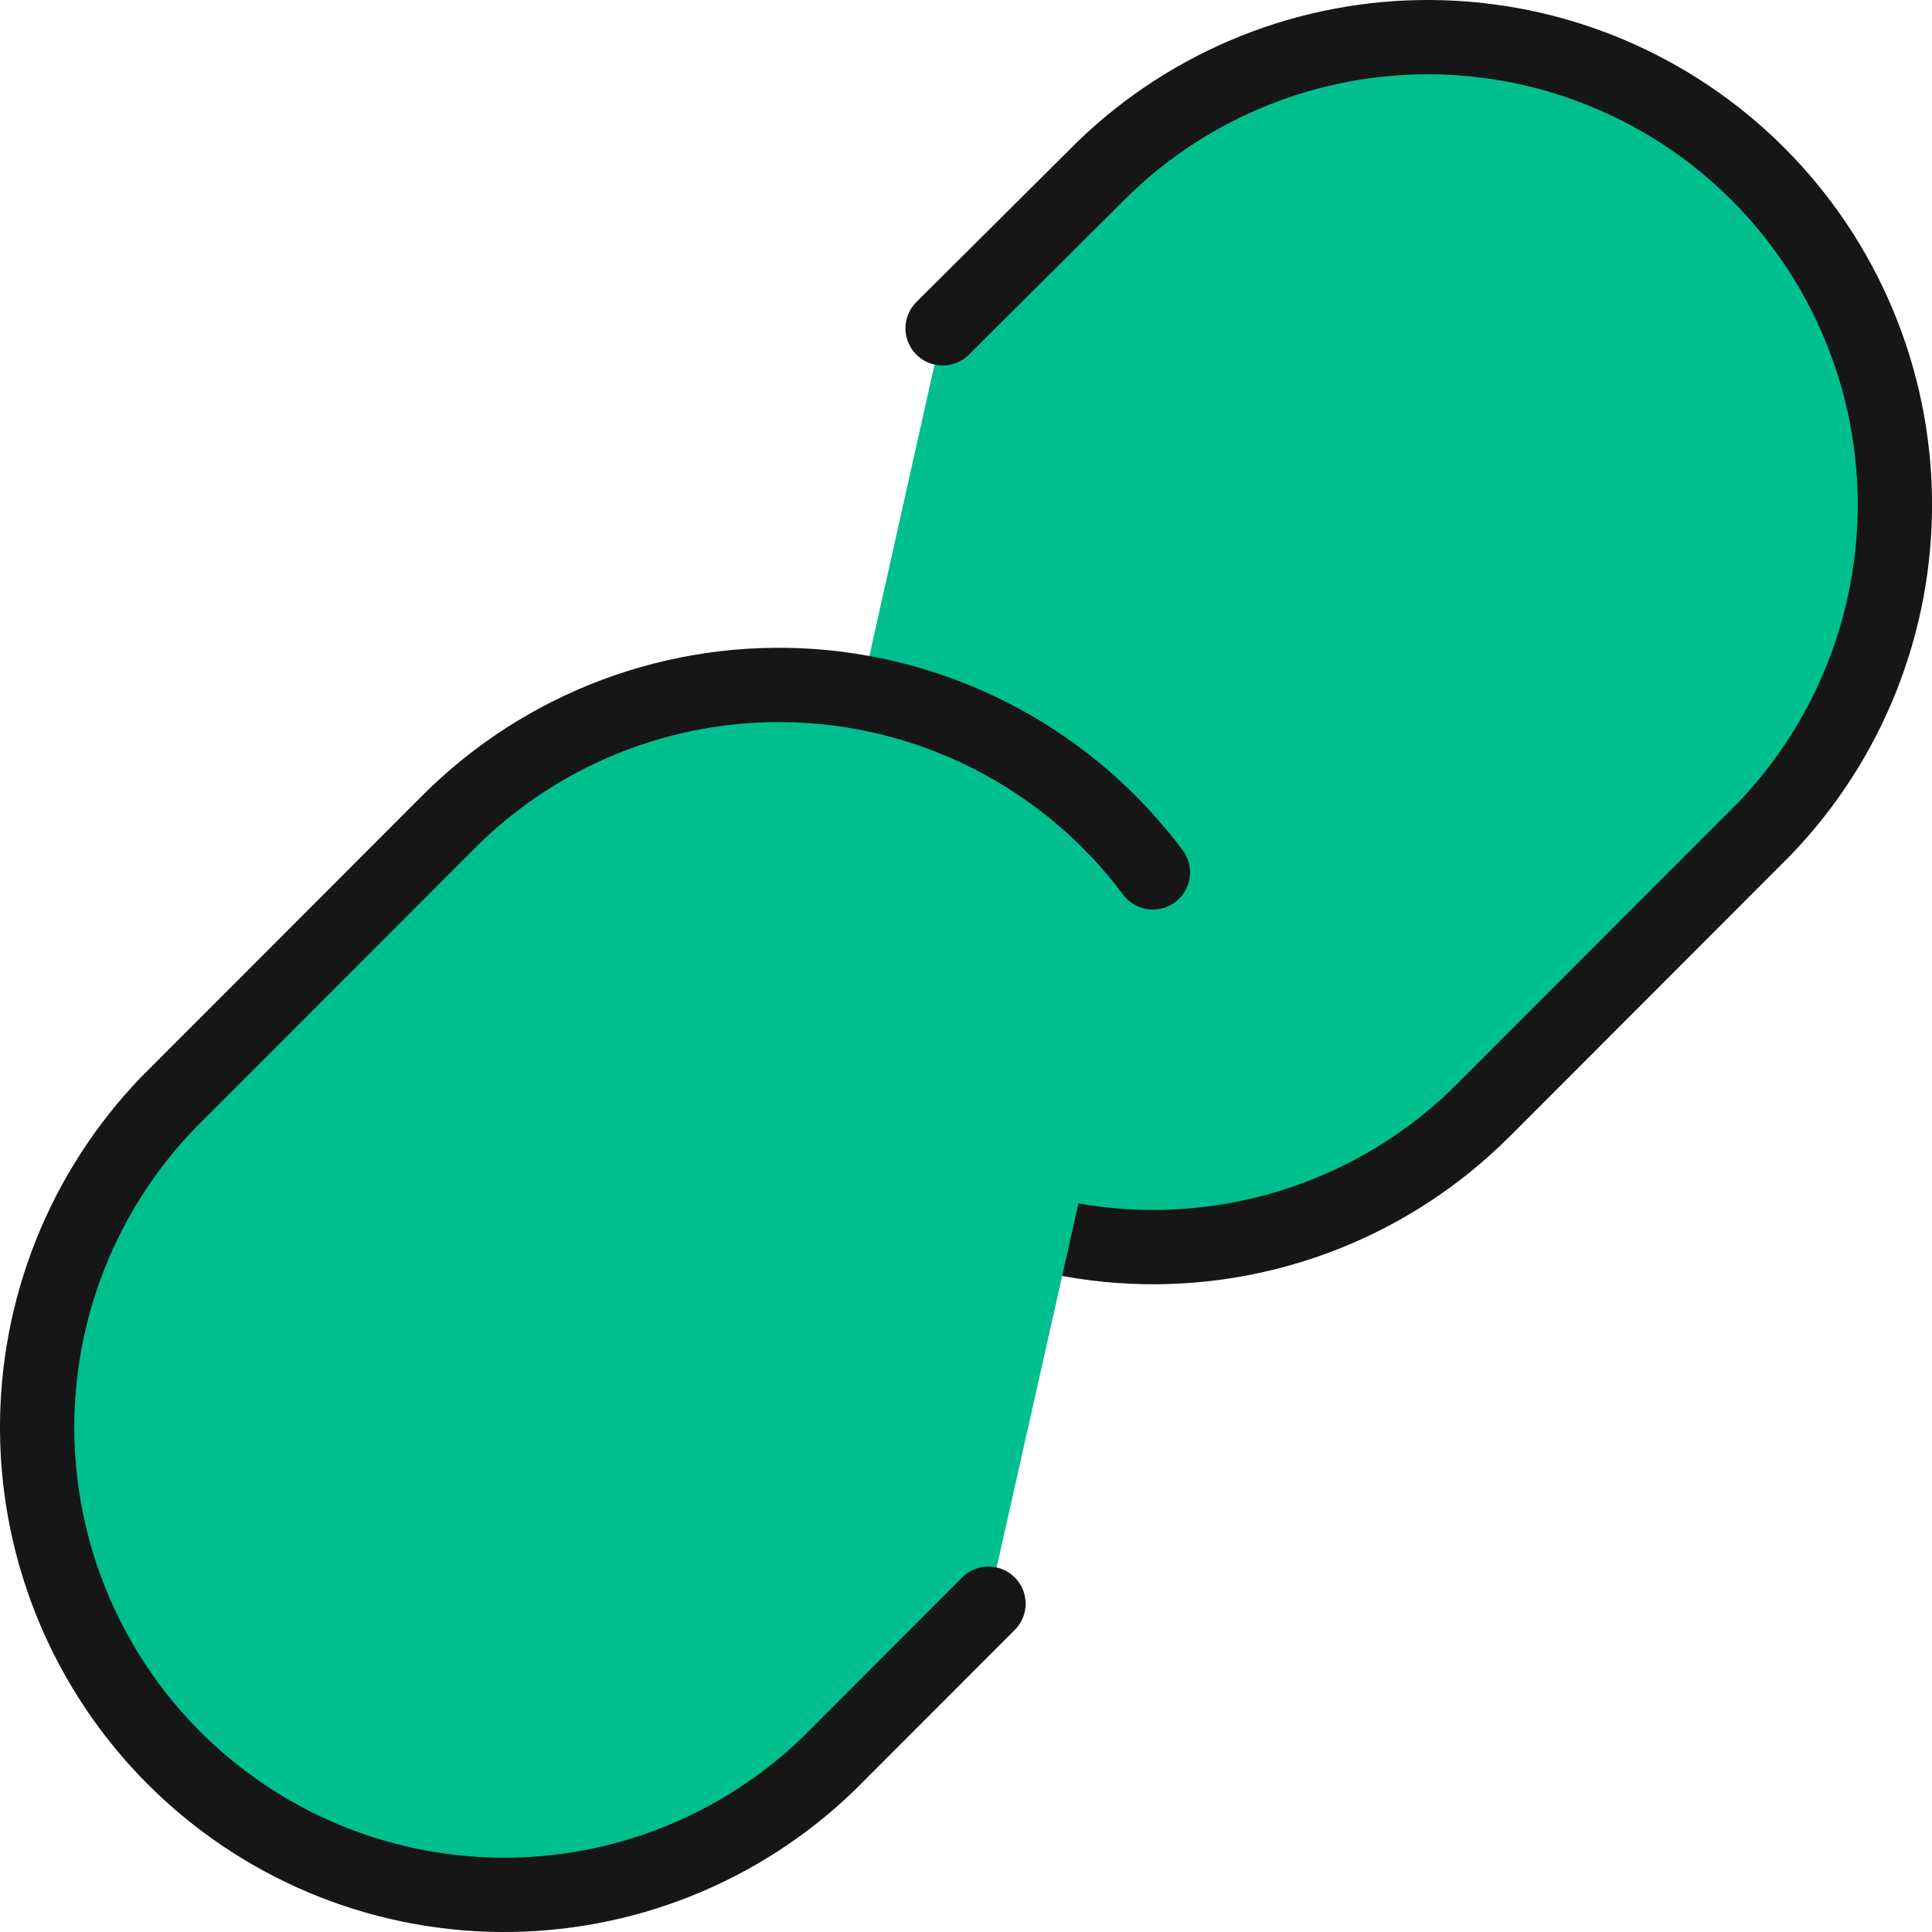
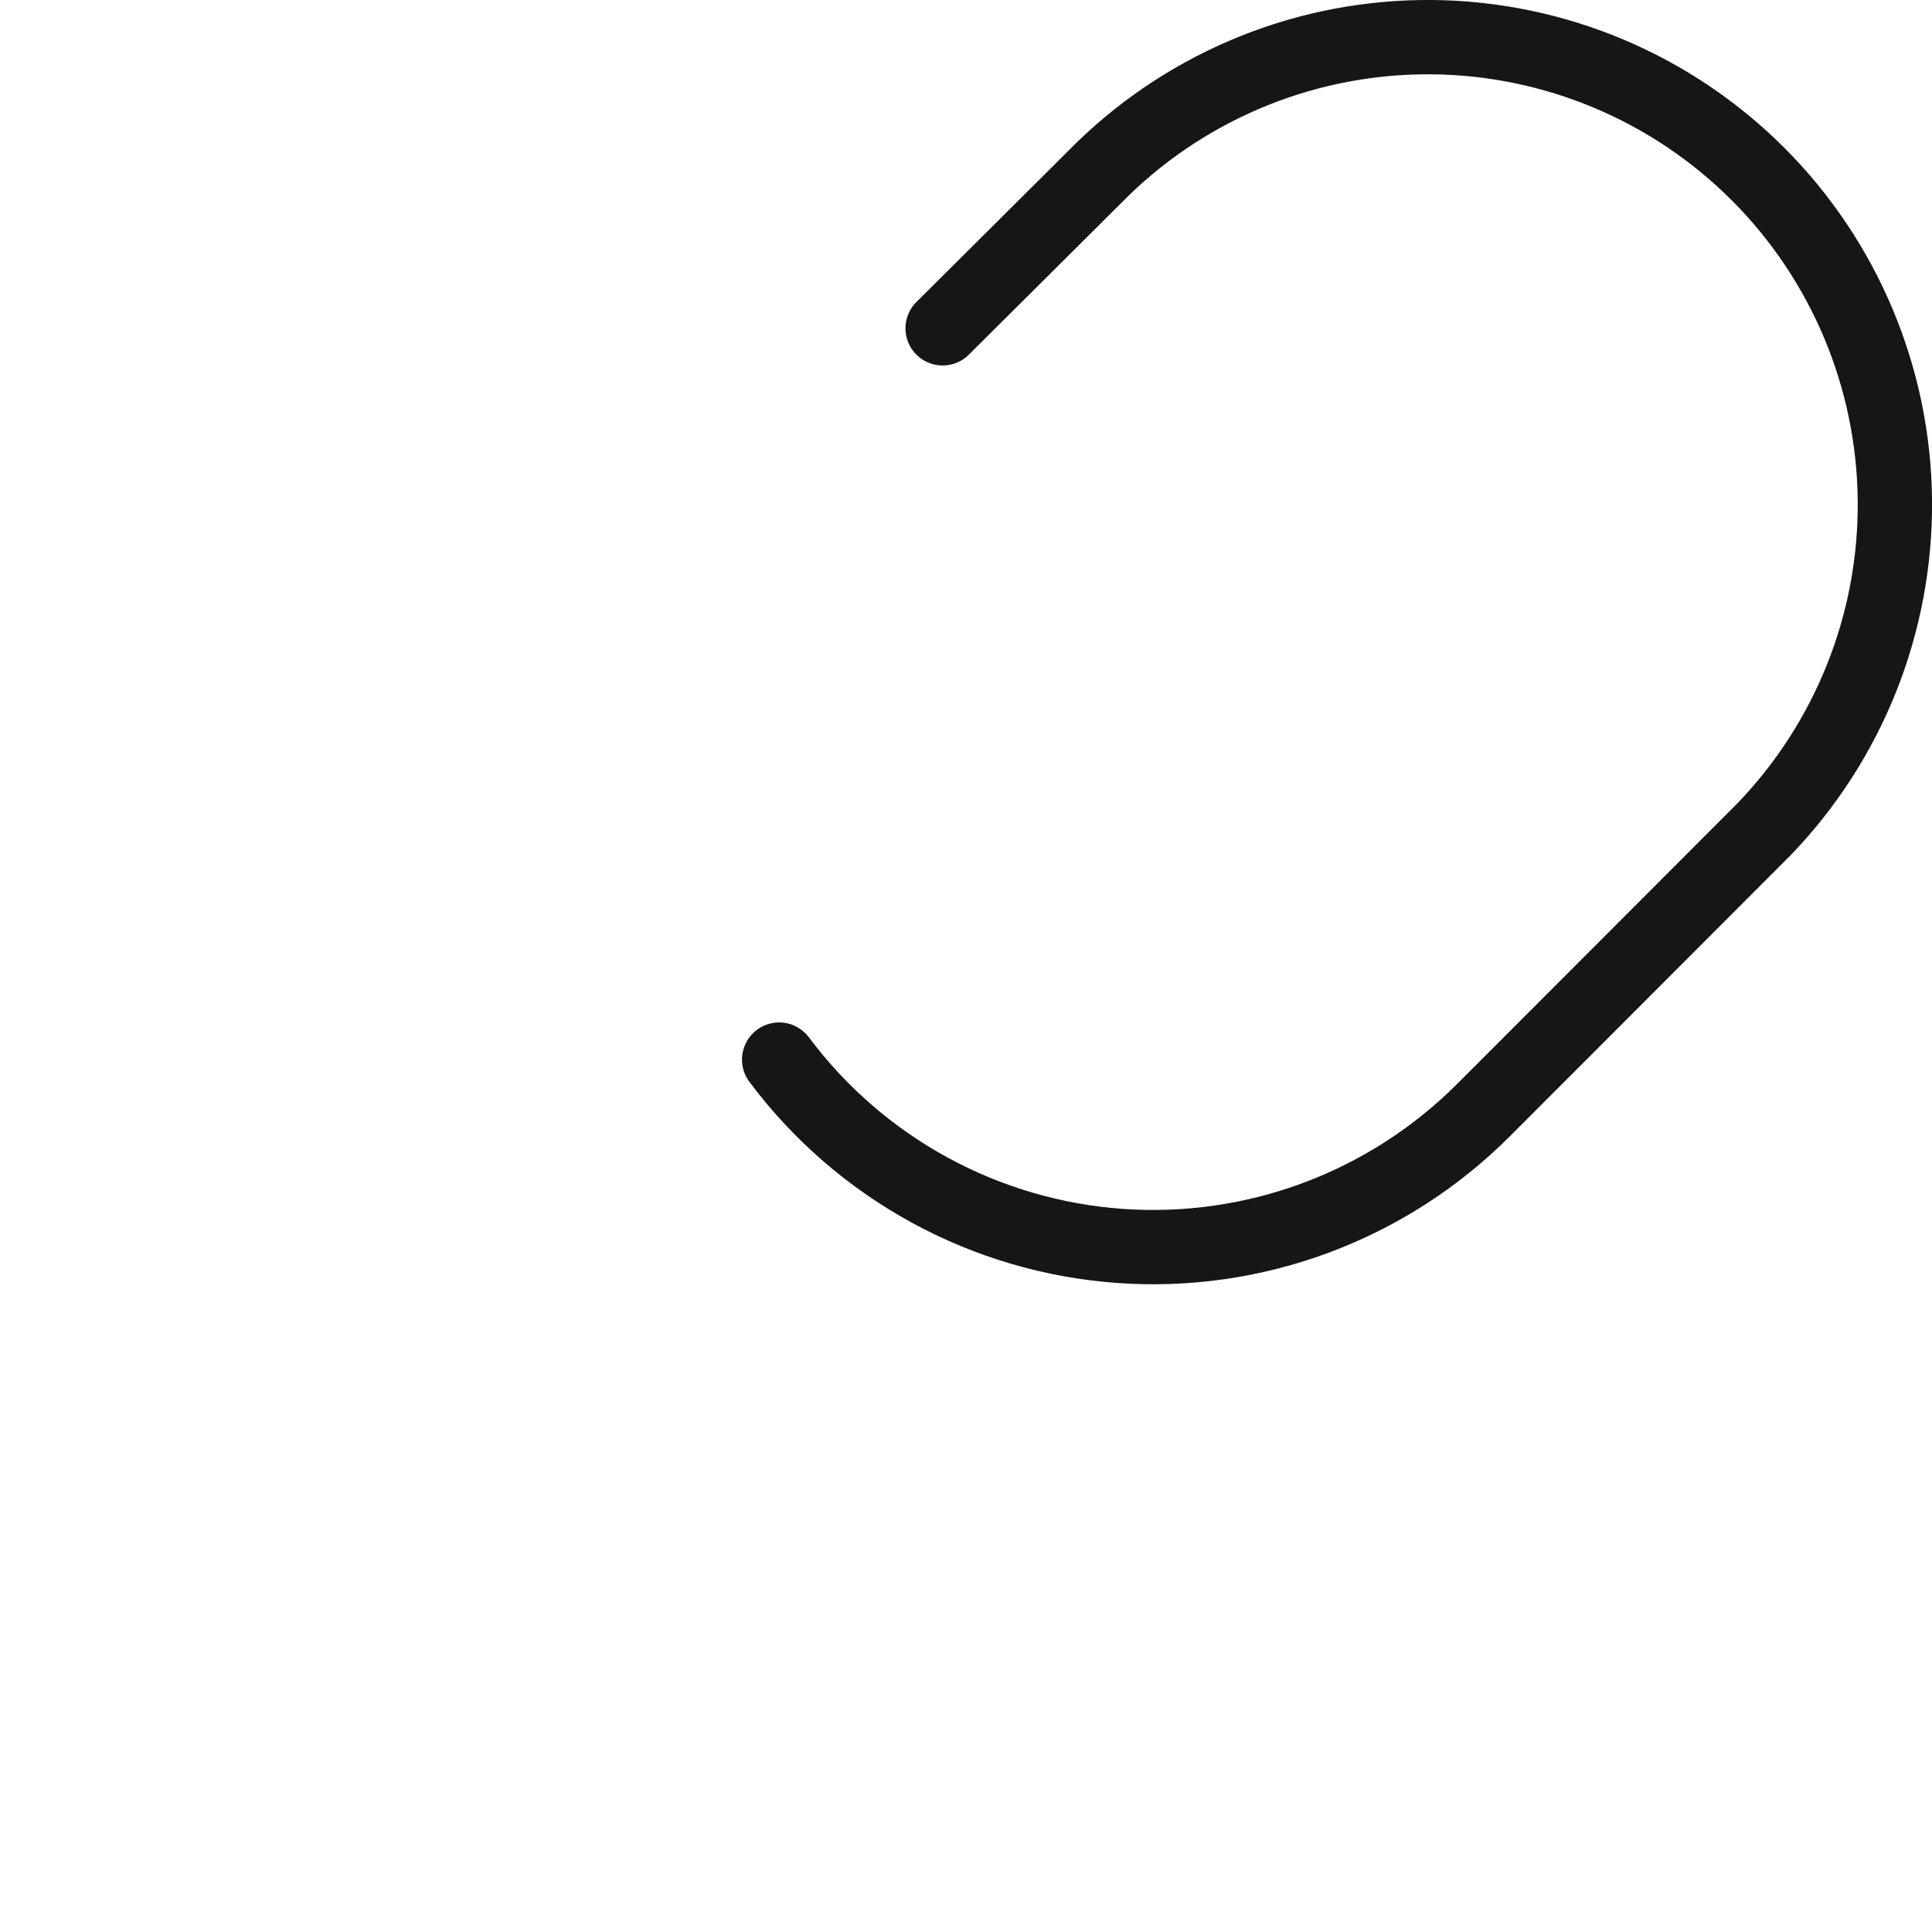
<svg xmlns="http://www.w3.org/2000/svg" width="52" height="52" viewBox="0 0 52 52" fill="none">
-   <path d="M20.971 28.519C22.051 29.964 23.429 31.16 25.011 32.025C26.593 32.89 28.342 33.405 30.14 33.534C31.938 33.663 33.743 33.403 35.432 32.772C37.121 32.141 38.655 31.154 39.929 29.878L43.701 26.103L47.472 22.327C49.762 19.954 51.029 16.775 51.001 13.475C50.972 10.176 49.65 7.019 47.319 4.686C44.988 2.353 41.835 1.029 38.539 1C35.243 0.972 32.067 2.24 29.696 4.533L25.371 8.837" fill="#00BF8F" />
  <path d="M20.971 28.519C22.051 29.964 23.429 31.16 25.011 32.025C26.593 32.89 28.342 33.405 30.14 33.534C31.938 33.663 33.743 33.403 35.432 32.772C37.121 32.141 38.655 31.154 39.929 29.878L43.701 26.103L47.472 22.327C49.762 19.954 51.029 16.775 51.001 13.475C50.972 10.176 49.65 7.019 47.319 4.686C44.988 2.353 41.835 1.029 38.539 1C35.243 0.972 32.067 2.24 29.696 4.533L25.371 8.837" stroke="#161616" stroke-width="2" stroke-linecap="round" stroke-linejoin="round" />
-   <path d="M31.03 23.481C29.95 22.036 28.573 20.841 26.991 19.975C25.409 19.11 23.659 18.596 21.861 18.467C20.063 18.338 18.258 18.598 16.569 19.228C14.88 19.859 13.347 20.846 12.072 22.122L8.301 25.898L4.529 29.673C2.239 32.046 0.972 35.225 1 38.525C1.029 41.825 2.351 44.981 4.682 47.314C7.013 49.648 10.166 50.971 13.462 51C16.759 51.029 19.934 49.76 22.305 47.468L26.605 43.164" fill="#00BF8F" />
-   <path d="M31.03 23.481C29.95 22.036 28.573 20.841 26.991 19.975C25.409 19.11 23.659 18.596 21.861 18.467C20.063 18.338 18.258 18.598 16.569 19.228C14.88 19.859 13.347 20.846 12.072 22.122L8.301 25.898L4.529 29.673C2.239 32.046 0.972 35.225 1 38.525C1.029 41.825 2.351 44.981 4.682 47.314C7.013 49.648 10.166 50.971 13.462 51C16.759 51.029 19.934 49.76 22.305 47.468L26.605 43.164" stroke="#161616" stroke-width="2" stroke-linecap="round" stroke-linejoin="round" />
</svg>